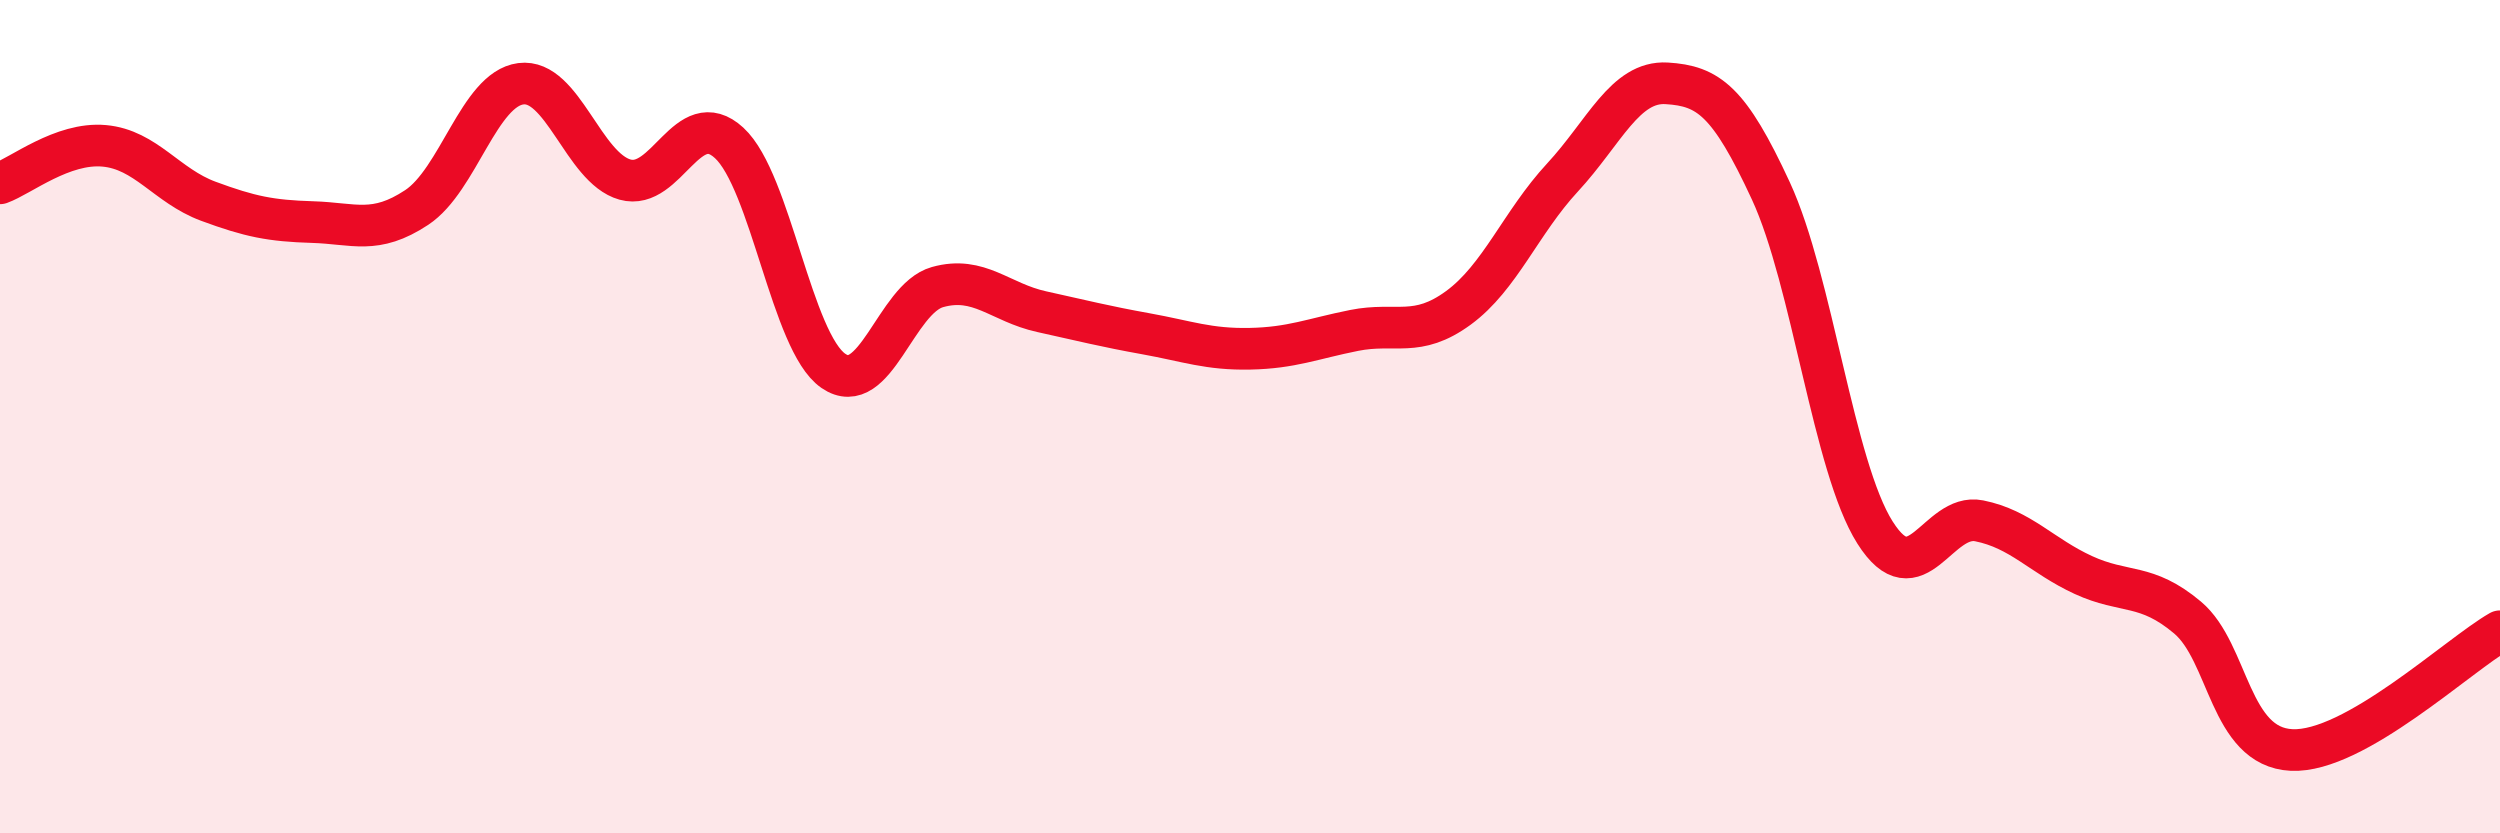
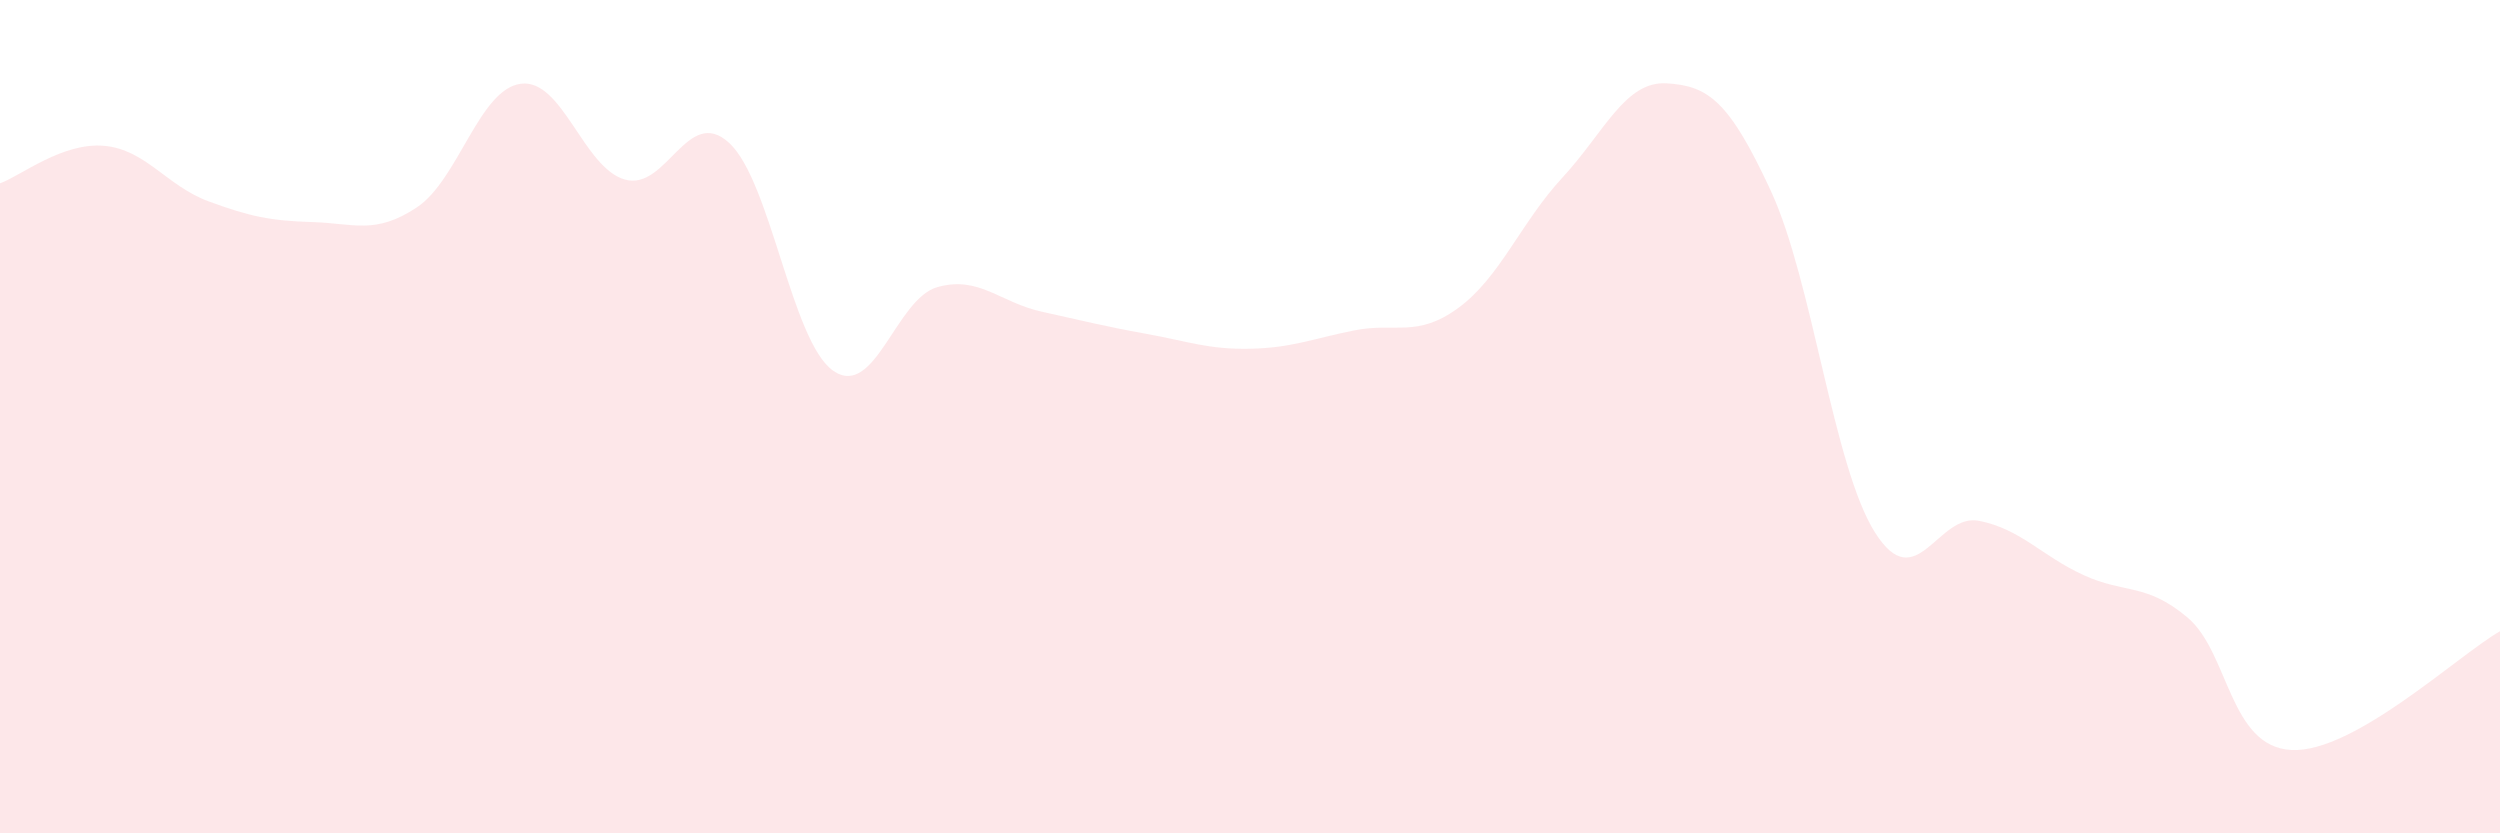
<svg xmlns="http://www.w3.org/2000/svg" width="60" height="20" viewBox="0 0 60 20">
  <path d="M 0,4.4 C 0.5,4.22 1.5,3.41 2.5,3.5 C 3.5,3.59 4,4.46 5,4.83 C 6,5.2 6.5,5.3 7.5,5.33 C 8.5,5.36 9,5.64 10,4.98 C 11,4.32 11.5,2.14 12.5,2.01 C 13.5,1.88 14,4.03 15,4.31 C 16,4.59 16.5,2.51 17.5,3.43 C 18.5,4.35 19,8.21 20,8.9 C 21,9.59 21.5,7.17 22.5,6.89 C 23.5,6.61 24,7.26 25,7.48 C 26,7.7 26.5,7.83 27.5,8.01 C 28.5,8.19 29,8.39 30,8.37 C 31,8.35 31.5,8.13 32.5,7.93 C 33.5,7.73 34,8.12 35,7.39 C 36,6.66 36.5,5.34 37.5,4.26 C 38.5,3.18 39,1.94 40,2 C 41,2.06 41.5,2.42 42.5,4.58 C 43.5,6.74 44,11.2 45,12.78 C 46,14.36 46.5,12.3 47.5,12.5 C 48.5,12.7 49,13.34 50,13.8 C 51,14.26 51.5,13.98 52.5,14.82 C 53.5,15.66 53.5,17.93 55,18 C 56.5,18.07 59,15.72 60,15.15L60 20L0 20Z" fill="#EB0A25" opacity="0.1" stroke-linecap="round" stroke-linejoin="round" />
-   <path d="M 0,4.4 C 0.5,4.22 1.5,3.41 2.5,3.5 C 3.5,3.59 4,4.46 5,4.83 C 6,5.2 6.5,5.3 7.5,5.33 C 8.5,5.36 9,5.64 10,4.98 C 11,4.32 11.5,2.14 12.5,2.01 C 13.5,1.88 14,4.03 15,4.31 C 16,4.59 16.5,2.51 17.5,3.43 C 18.5,4.35 19,8.21 20,8.9 C 21,9.59 21.5,7.17 22.5,6.89 C 23.5,6.61 24,7.26 25,7.48 C 26,7.7 26.5,7.83 27.5,8.01 C 28.5,8.19 29,8.39 30,8.37 C 31,8.35 31.5,8.13 32.5,7.93 C 33.5,7.73 34,8.12 35,7.39 C 36,6.66 36.5,5.34 37.5,4.26 C 38.5,3.18 39,1.94 40,2 C 41,2.06 41.5,2.42 42.5,4.58 C 43.5,6.74 44,11.2 45,12.78 C 46,14.36 46.5,12.3 47.5,12.5 C 48.5,12.7 49,13.34 50,13.8 C 51,14.26 51.5,13.98 52.5,14.82 C 53.5,15.66 53.5,17.93 55,18 C 56.5,18.07 59,15.72 60,15.15" stroke="#EB0A25" stroke-width="1" fill="none" stroke-linecap="round" stroke-linejoin="round" />
</svg>